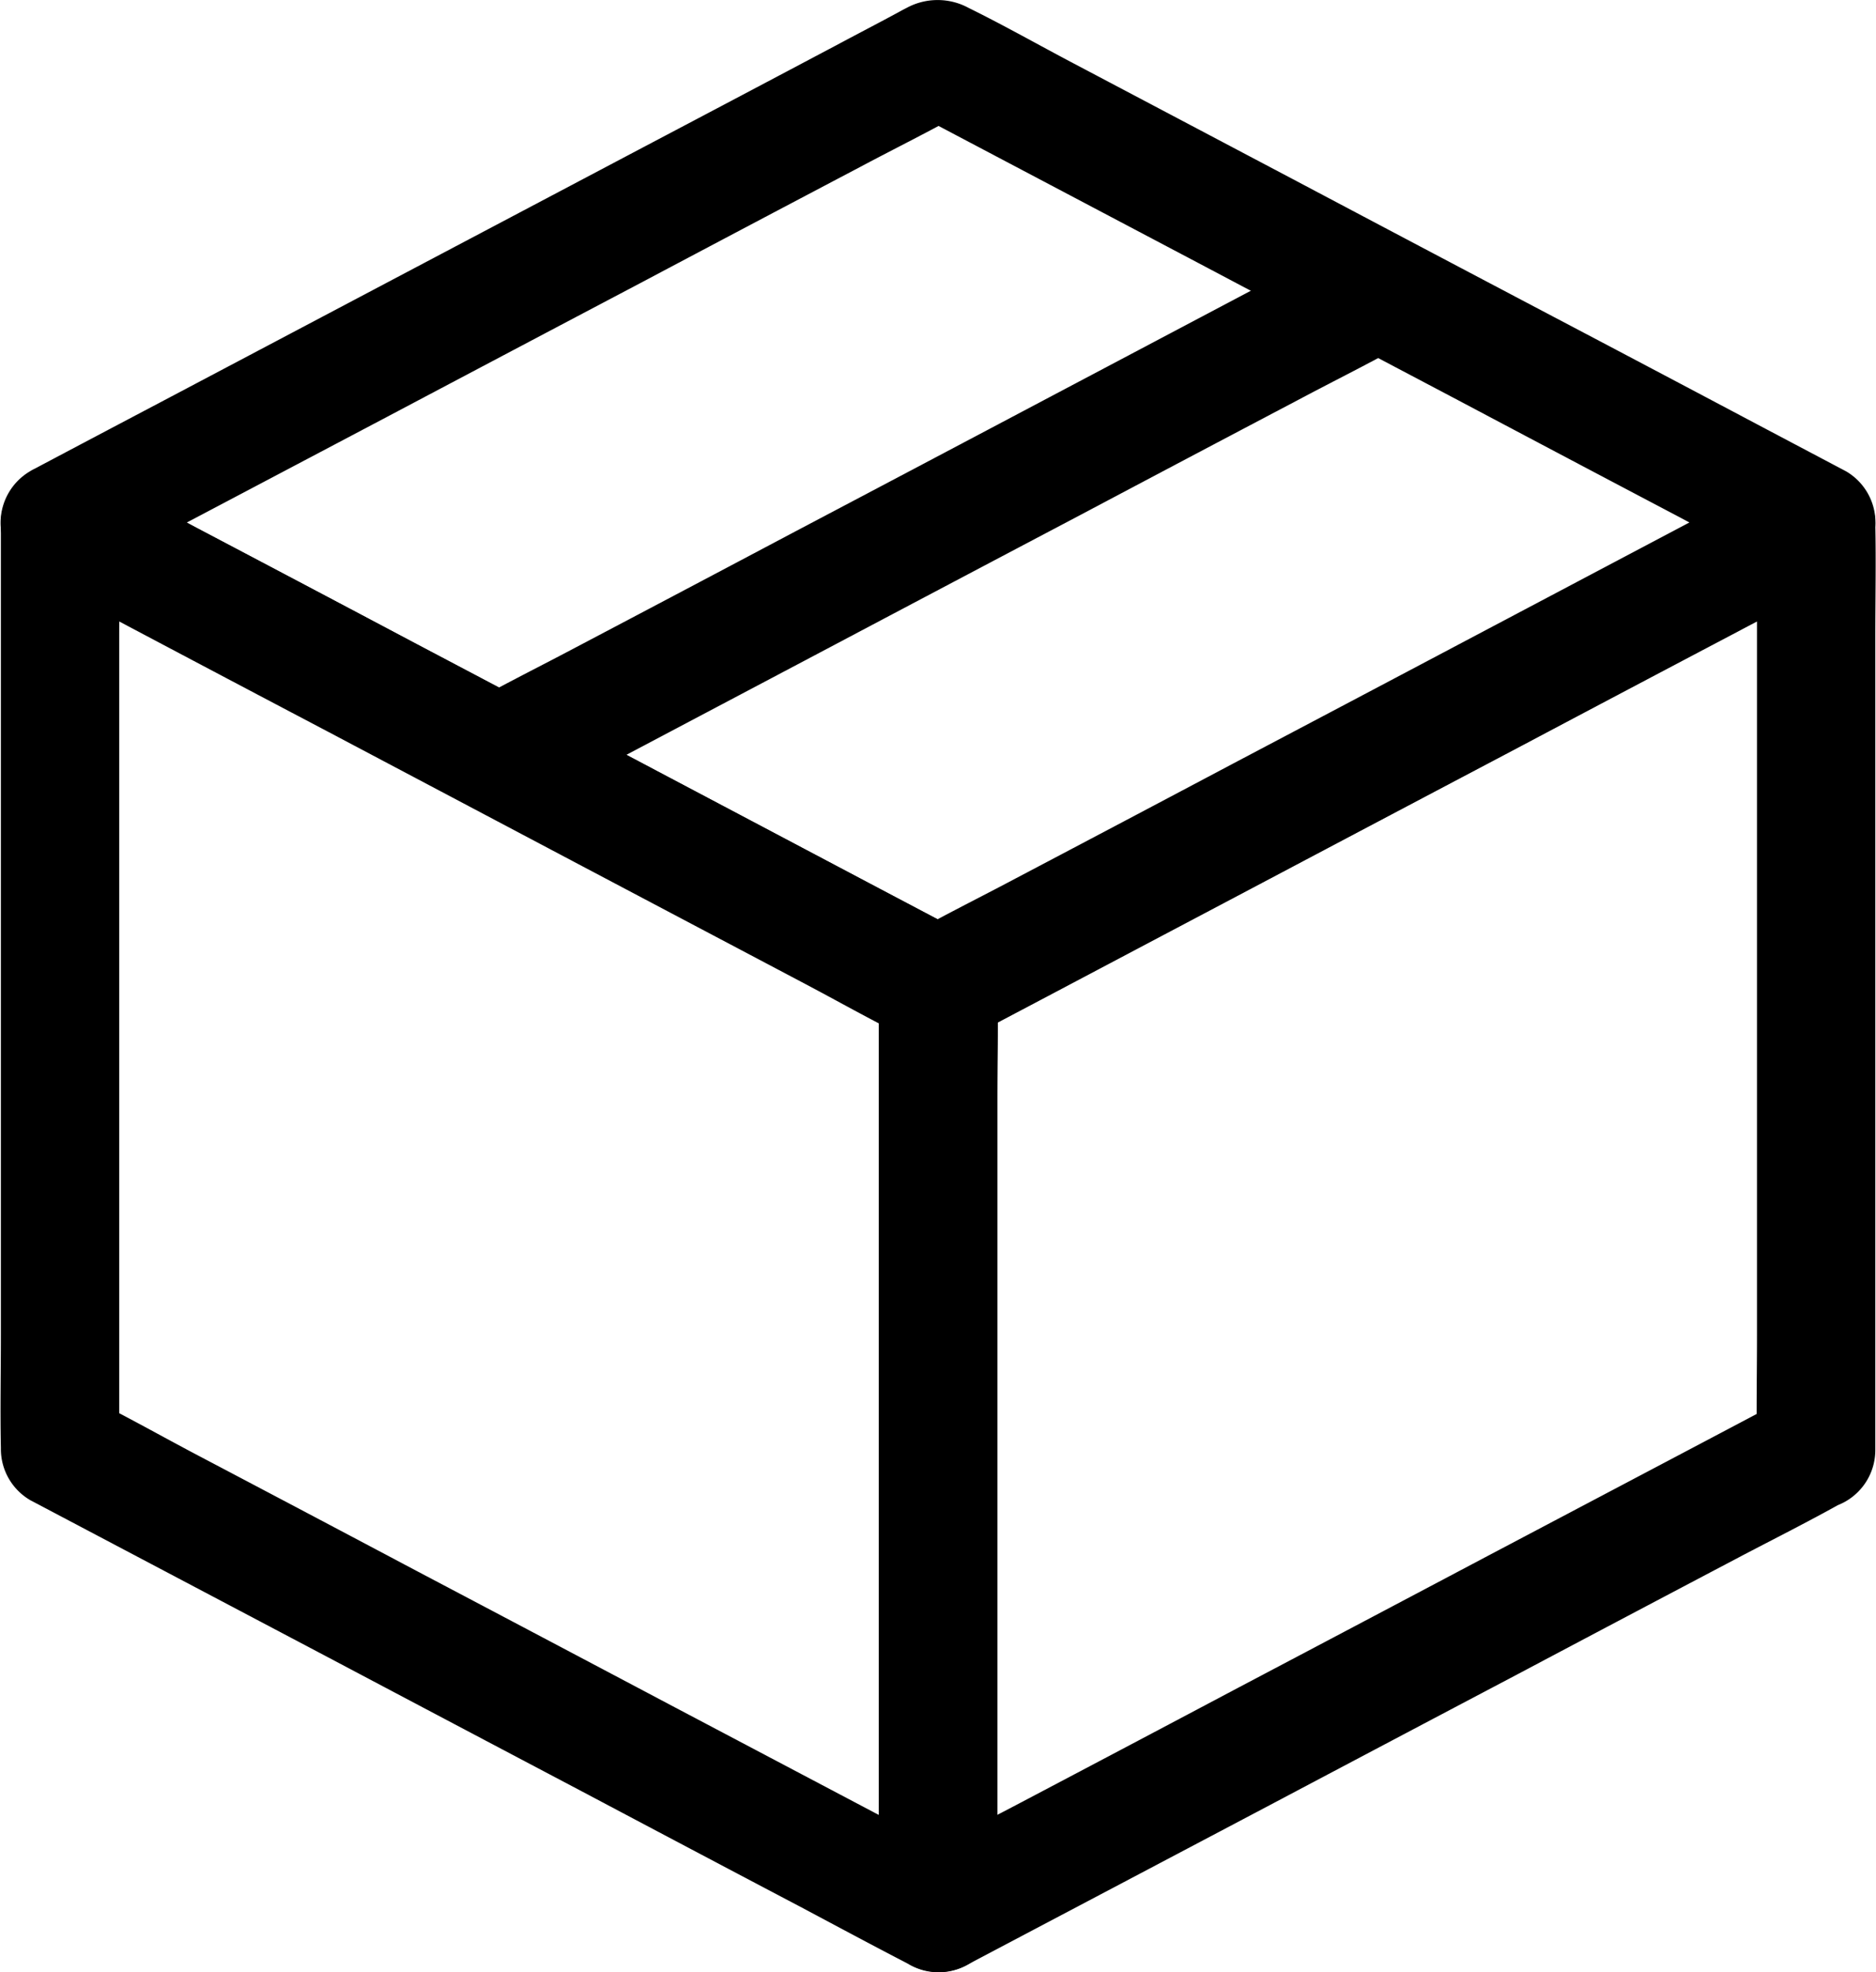
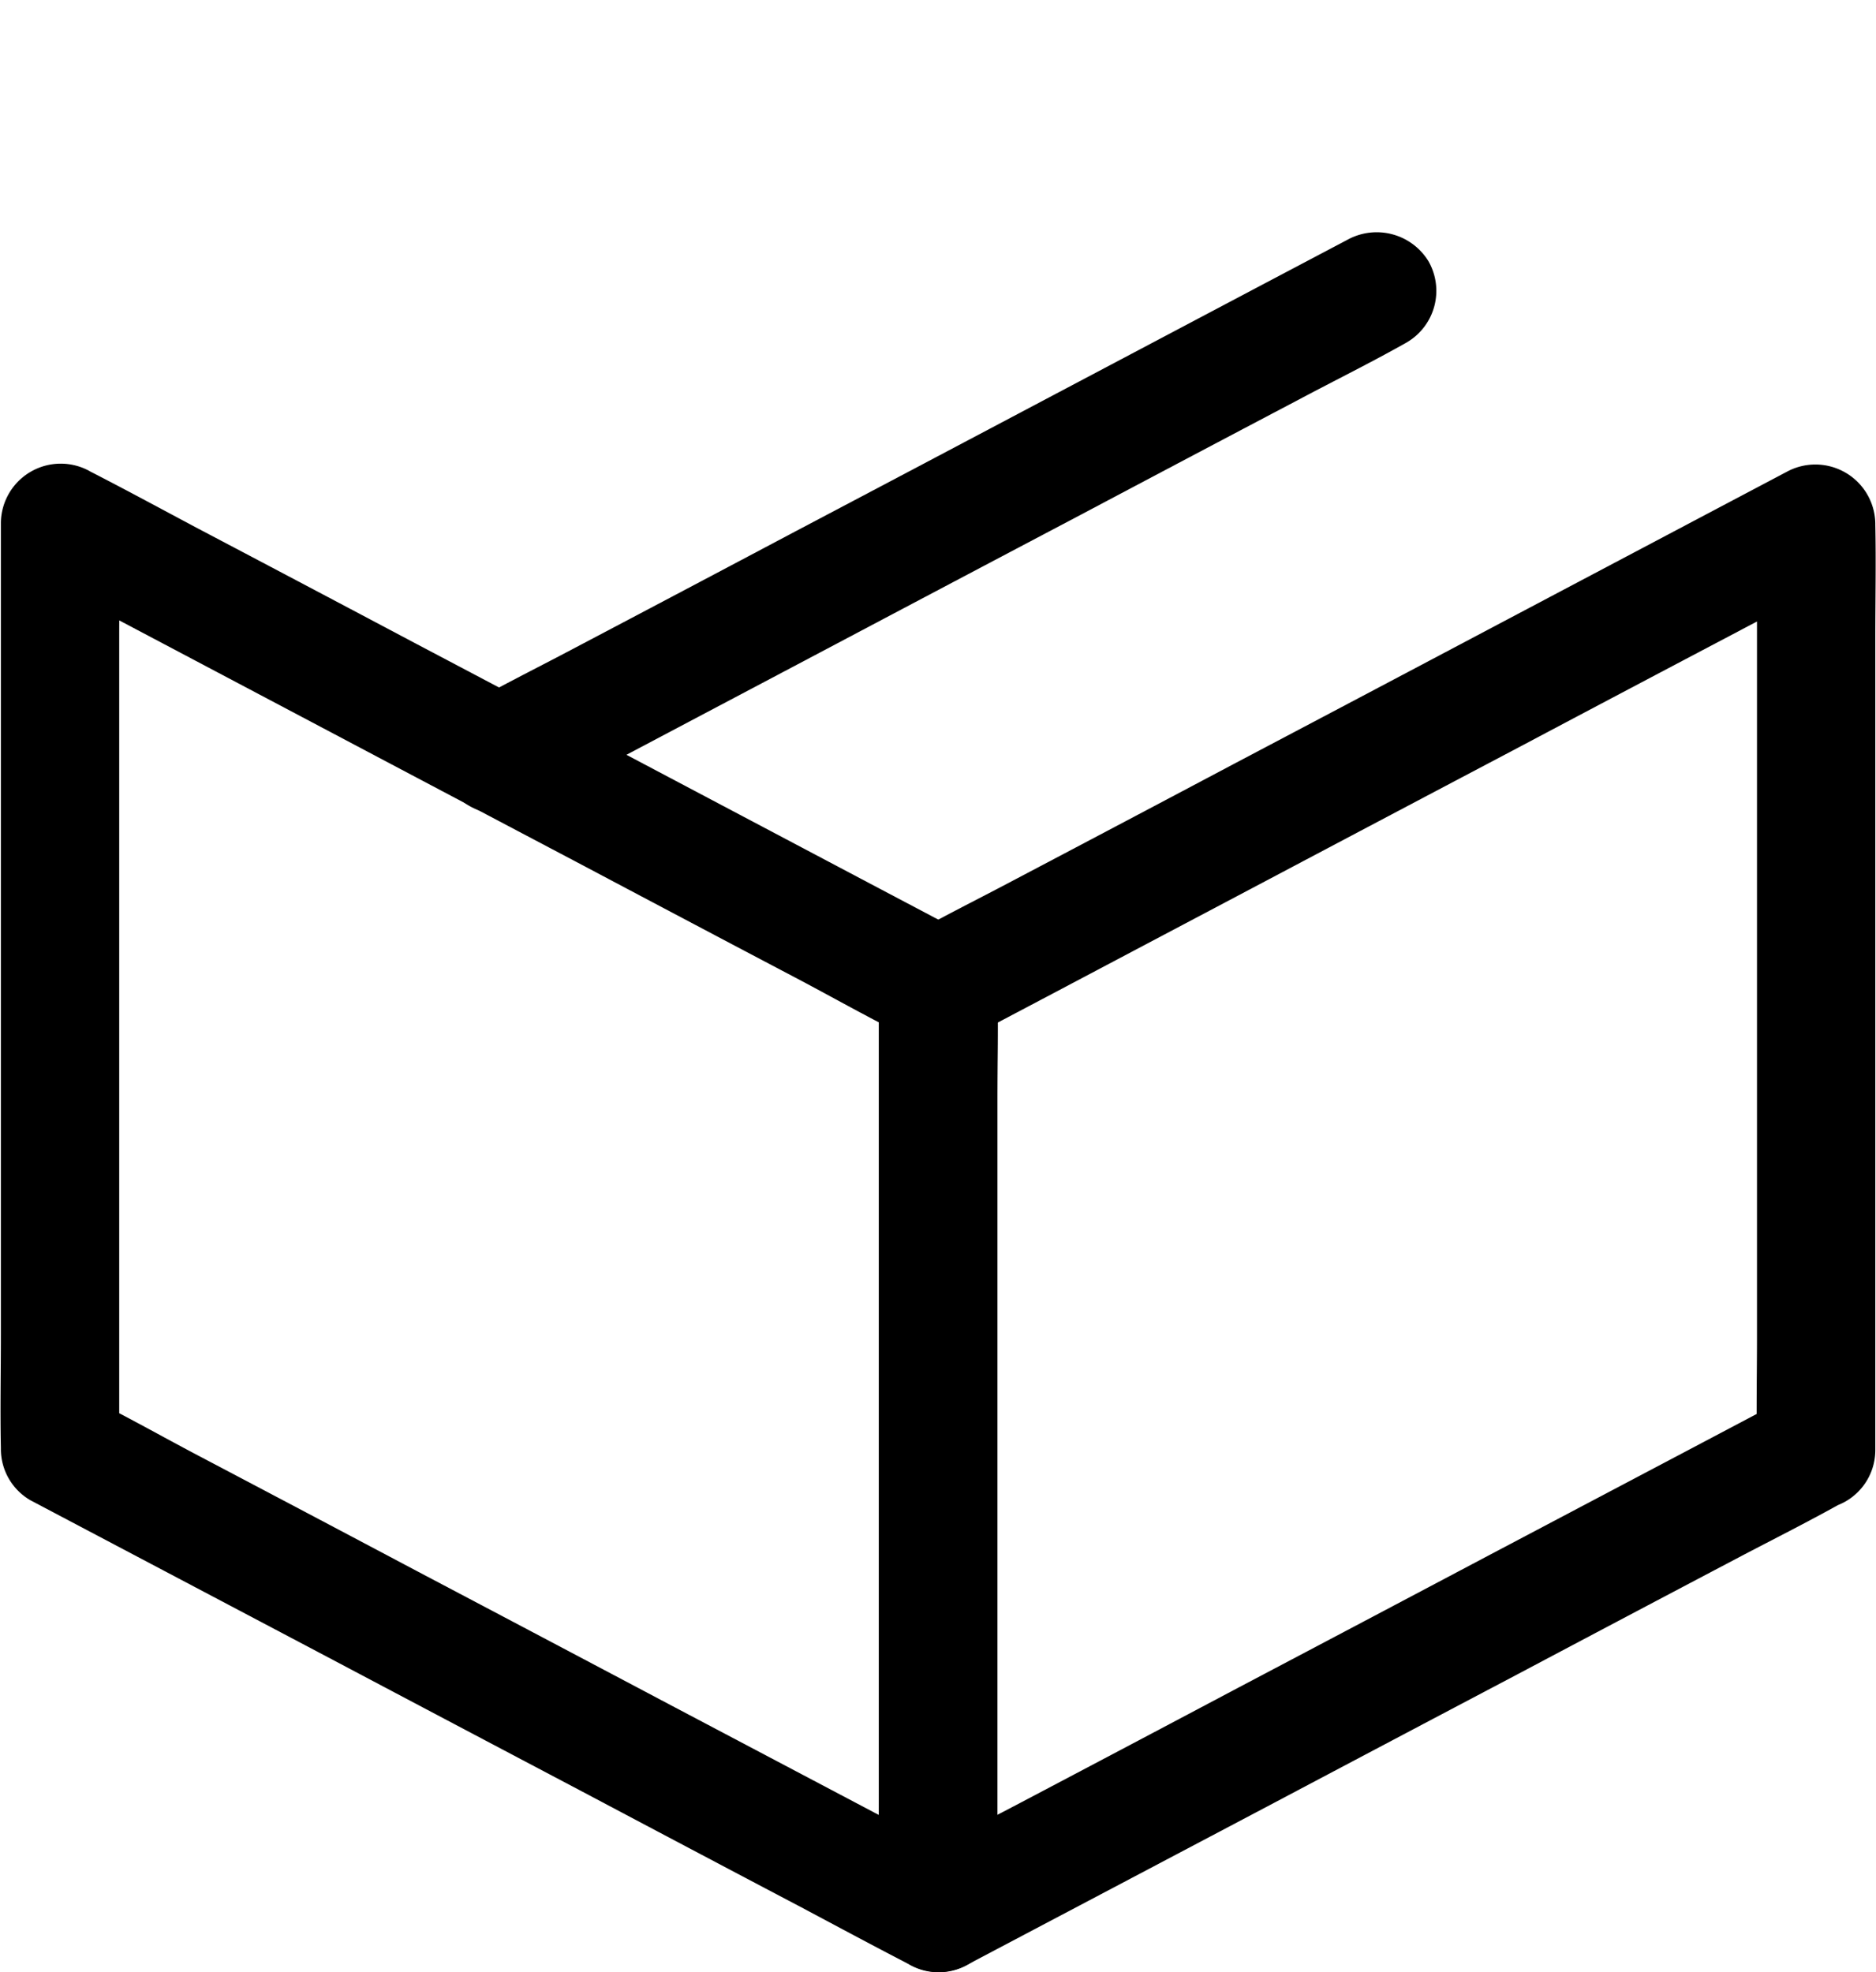
<svg xmlns="http://www.w3.org/2000/svg" width="19.026" height="20" viewBox="0 0 19.026 20">
  <g id="noun_order_2794307" transform="translate(-37.722 -13.487)">
    <g id="Group_32220" data-name="Group 32220" transform="translate(37.722 13.487)">
      <g id="Group_32213" data-name="Group 32213" transform="translate(0 4.704)">
        <g id="Group_32212" data-name="Group 32212">
          <path id="Path_4474" data-name="Path 4474" d="M47.538,262.187l-.885-.467-2.132-1.125q-1.285-.68-2.571-1.358-1.113-.59-2.228-1.177c-.359-.189-.714-.391-1.077-.57a.092.092,0,0,1-.014-.008c.1.172.2.347.3.52v-8.246c0-.379.01-.76,0-1.139V248.6l-.9.52.885.467q1.065.563,2.132,1.127,1.285.68,2.571,1.358,1.113.59,2.228,1.177c.359.191.714.391,1.077.57a.087.087,0,0,1,.014.008c-.1-.173-.2-.347-.3-.52v8.238c0,.379-.008.76,0,1.139v.016a.6.6,0,0,0,1.2,0v-8.238c0-.379.008-.76,0-1.139v-.016a.6.6,0,0,0-.3-.519l-.885-.467q-1.065-.563-2.132-1.127-1.285-.68-2.571-1.358-1.113-.59-2.228-1.177c-.359-.191-.716-.385-1.077-.57a.088.088,0,0,1-.014-.008.607.607,0,0,0-.9.519v8.246c0,.379-.008.76,0,1.139V258a.6.6,0,0,0,.3.519l.885.467,2.132,1.125q1.285.68,2.571,1.358,1.113.59,2.228,1.177c.359.191.716.383,1.077.57a.089.089,0,0,1,.014.008.6.6,0,1,0,.606-1.039Z" transform="translate(-37.722 -248.007)" />
        </g>
      </g>
      <g id="Group_32215" data-name="Group 32215" transform="translate(8.908 4.712)">
        <g id="Group_32214" data-name="Group 32214">
          <path id="Path_4475" data-name="Path 4475" d="M491.032,257.876l-.884.467-2.132,1.125q-1.285.68-2.571,1.358-1.113.59-2.228,1.177c-.359.189-.724.371-1.077.57l-.014.008.9.52v-8.238c0-.379.01-.76,0-1.139v-.016c-.1.173-.2.347-.3.52l.885-.467q1.065-.563,2.132-1.127,1.285-.68,2.571-1.358,1.113-.59,2.228-1.177c.359-.191.724-.371,1.077-.57l.014-.008-.9-.52v8.246c0,.379-.008.76,0,1.139v.016a.6.6,0,1,0,1.2,0v-8.246c0-.379.008-.76,0-1.139V249a.608.608,0,0,0-.9-.519l-.884.467q-1.065.563-2.132,1.127-1.285.68-2.571,1.358-1.113.59-2.228,1.177c-.359.191-.724.371-1.077.57l-.014.008a.6.6,0,0,0-.3.519v8.238c0,.379-.008.76,0,1.139v.016a.608.608,0,0,0,.9.52l.885-.467,2.132-1.125q1.285-.68,2.571-1.358,1.113-.59,2.228-1.177c.359-.189.724-.371,1.077-.57l.014-.008a.6.6,0,0,0-.606-1.039Z" transform="translate(-481.822 -248.407)" />
        </g>
      </g>
      <g id="Group_32217" data-name="Group 32217" transform="translate(0.007 0)">
        <g id="Group_32216" data-name="Group 32216">
-           <path id="Path_4476" data-name="Path 4476" d="M56.185,18.267l-.885.467q-1.065.563-2.132,1.127-1.285.68-2.571,1.358-1.113.59-2.228,1.177c-.359.191-.724.371-1.077.57l-.014.008h.608L47,22.507q-1.065-.563-2.132-1.127-1.285-.68-2.571-1.358-1.113-.59-2.228-1.177c-.359-.191-.714-.389-1.077-.57a.087.087,0,0,1-.014-.008v1.039l.885-.467,2.132-1.125q1.285-.68,2.571-1.358,1.113-.59,2.228-1.177c.359-.191.724-.371,1.077-.57l.014-.008h-.608l.885.467,2.132,1.125q1.285.68,2.571,1.358,1.113.59,2.228,1.177c.359.191.716.385,1.077.57a.087.087,0,0,1,.014.008.6.6,0,0,0,.606-1.039l-.895-.473q-1.068-.566-2.138-1.129-1.291-.68-2.579-1.362l-2.222-1.173c-.355-.187-.7-.383-1.063-.562a.66.66,0,0,0-.632,0c-.04.02-.078.042-.116.062-.185.1-.369.195-.552.293q-1,.53-2.008,1.061l-2.575,1.36-2.317,1.224c-.423.223-.844.445-1.268.67a.54.54,0,0,0-.058.032.607.607,0,0,0,0,1.039l.895.473q1.068.566,2.138,1.129l2.579,1.364L46.2,23.448c.355.187.7.383,1.063.562a.66.66,0,0,0,.632,0c.04-.02.078-.042.116-.062.185-.1.369-.195.552-.293q1-.53,2.008-1.061l2.575-1.36,2.317-1.226c.423-.223.844-.447,1.268-.67a.541.541,0,0,0,.058-.032.606.606,0,0,0,.217-.822A.616.616,0,0,0,56.185,18.267Z" transform="translate(-38.075 -13.487)" />
-         </g>
+           </g>
      </g>
      <g id="Group_32219" data-name="Group 32219" transform="translate(4.459 2.355)">
        <g id="Group_32218" data-name="Group 32218">
          <path id="Path_4477" data-name="Path 4477" d="M260.936,136.722l.885-.467q1.065-.563,2.132-1.127,1.285-.68,2.571-1.358,1.113-.59,2.228-1.177c.359-.191.724-.371,1.077-.57l.014-.008a.606.606,0,0,0,.217-.822.616.616,0,0,0-.822-.217l-.885.467q-1.065.563-2.132,1.127-1.285.68-2.571,1.358-1.113.59-2.228,1.177c-.359.191-.724.371-1.077.57l-.014.008a.606.606,0,0,0-.217.822.615.615,0,0,0,.822.217Z" transform="translate(-260.032 -130.899)" />
        </g>
      </g>
    </g>
  </g>
</svg>